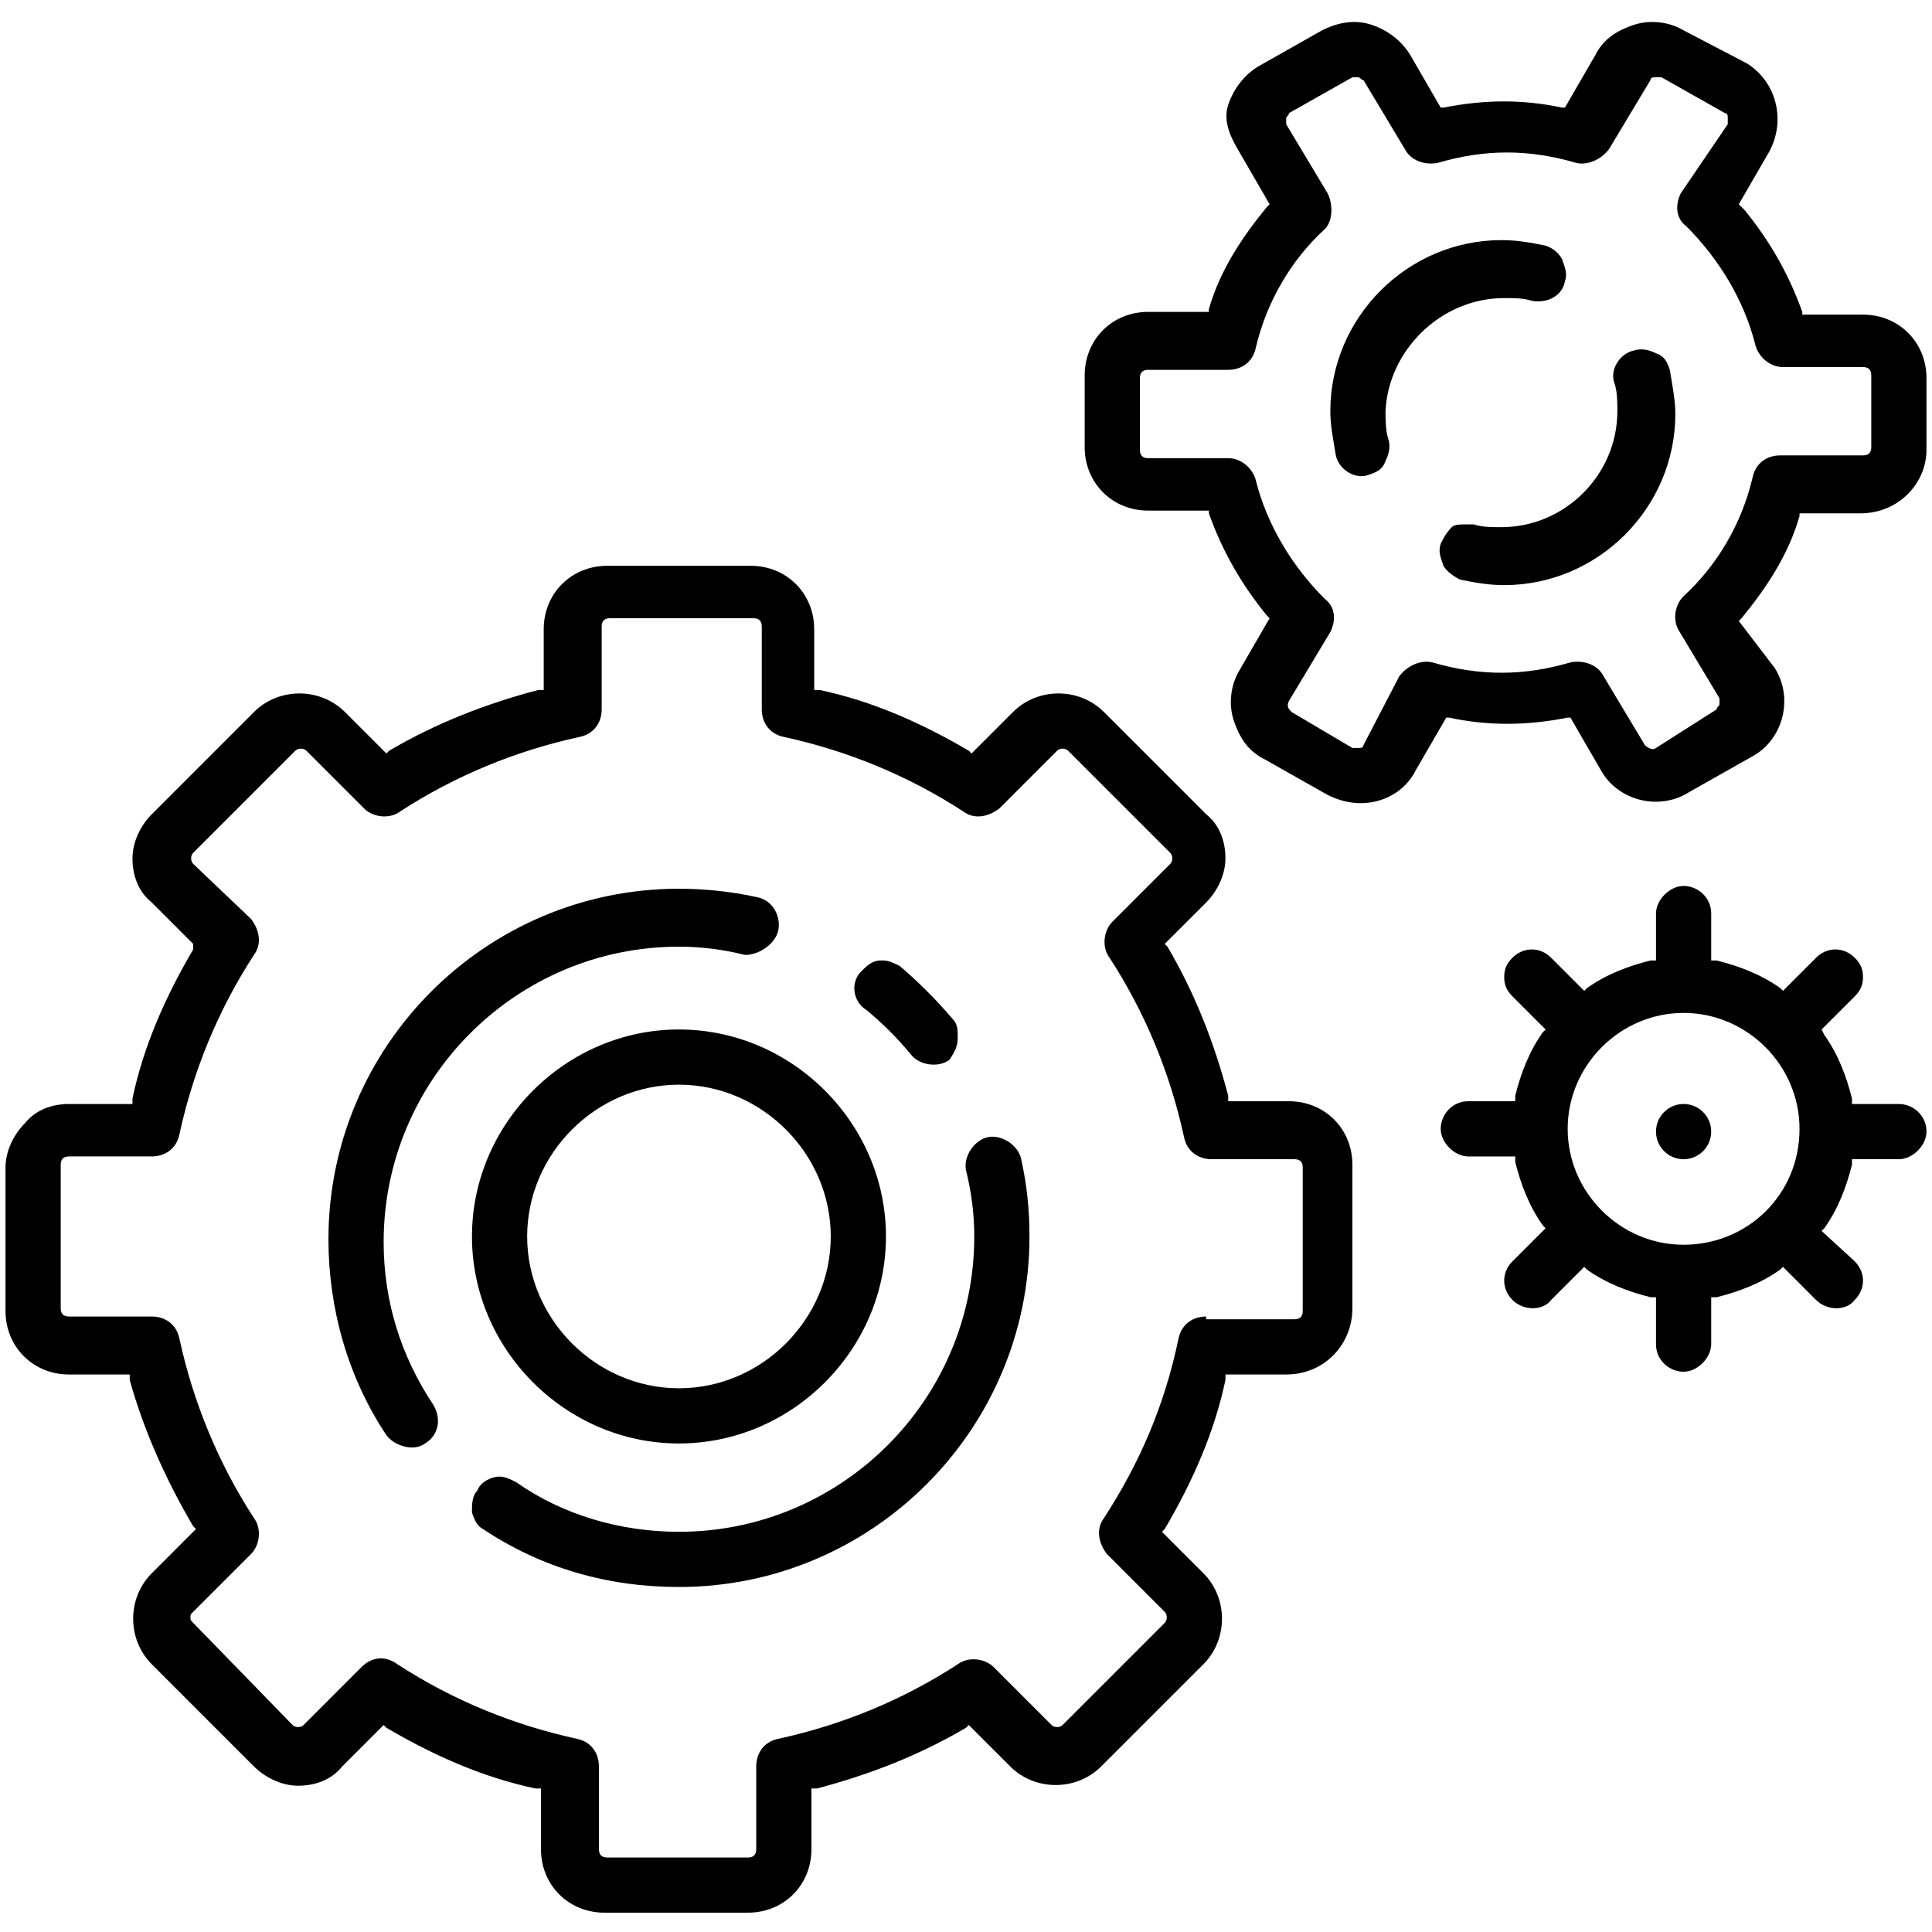
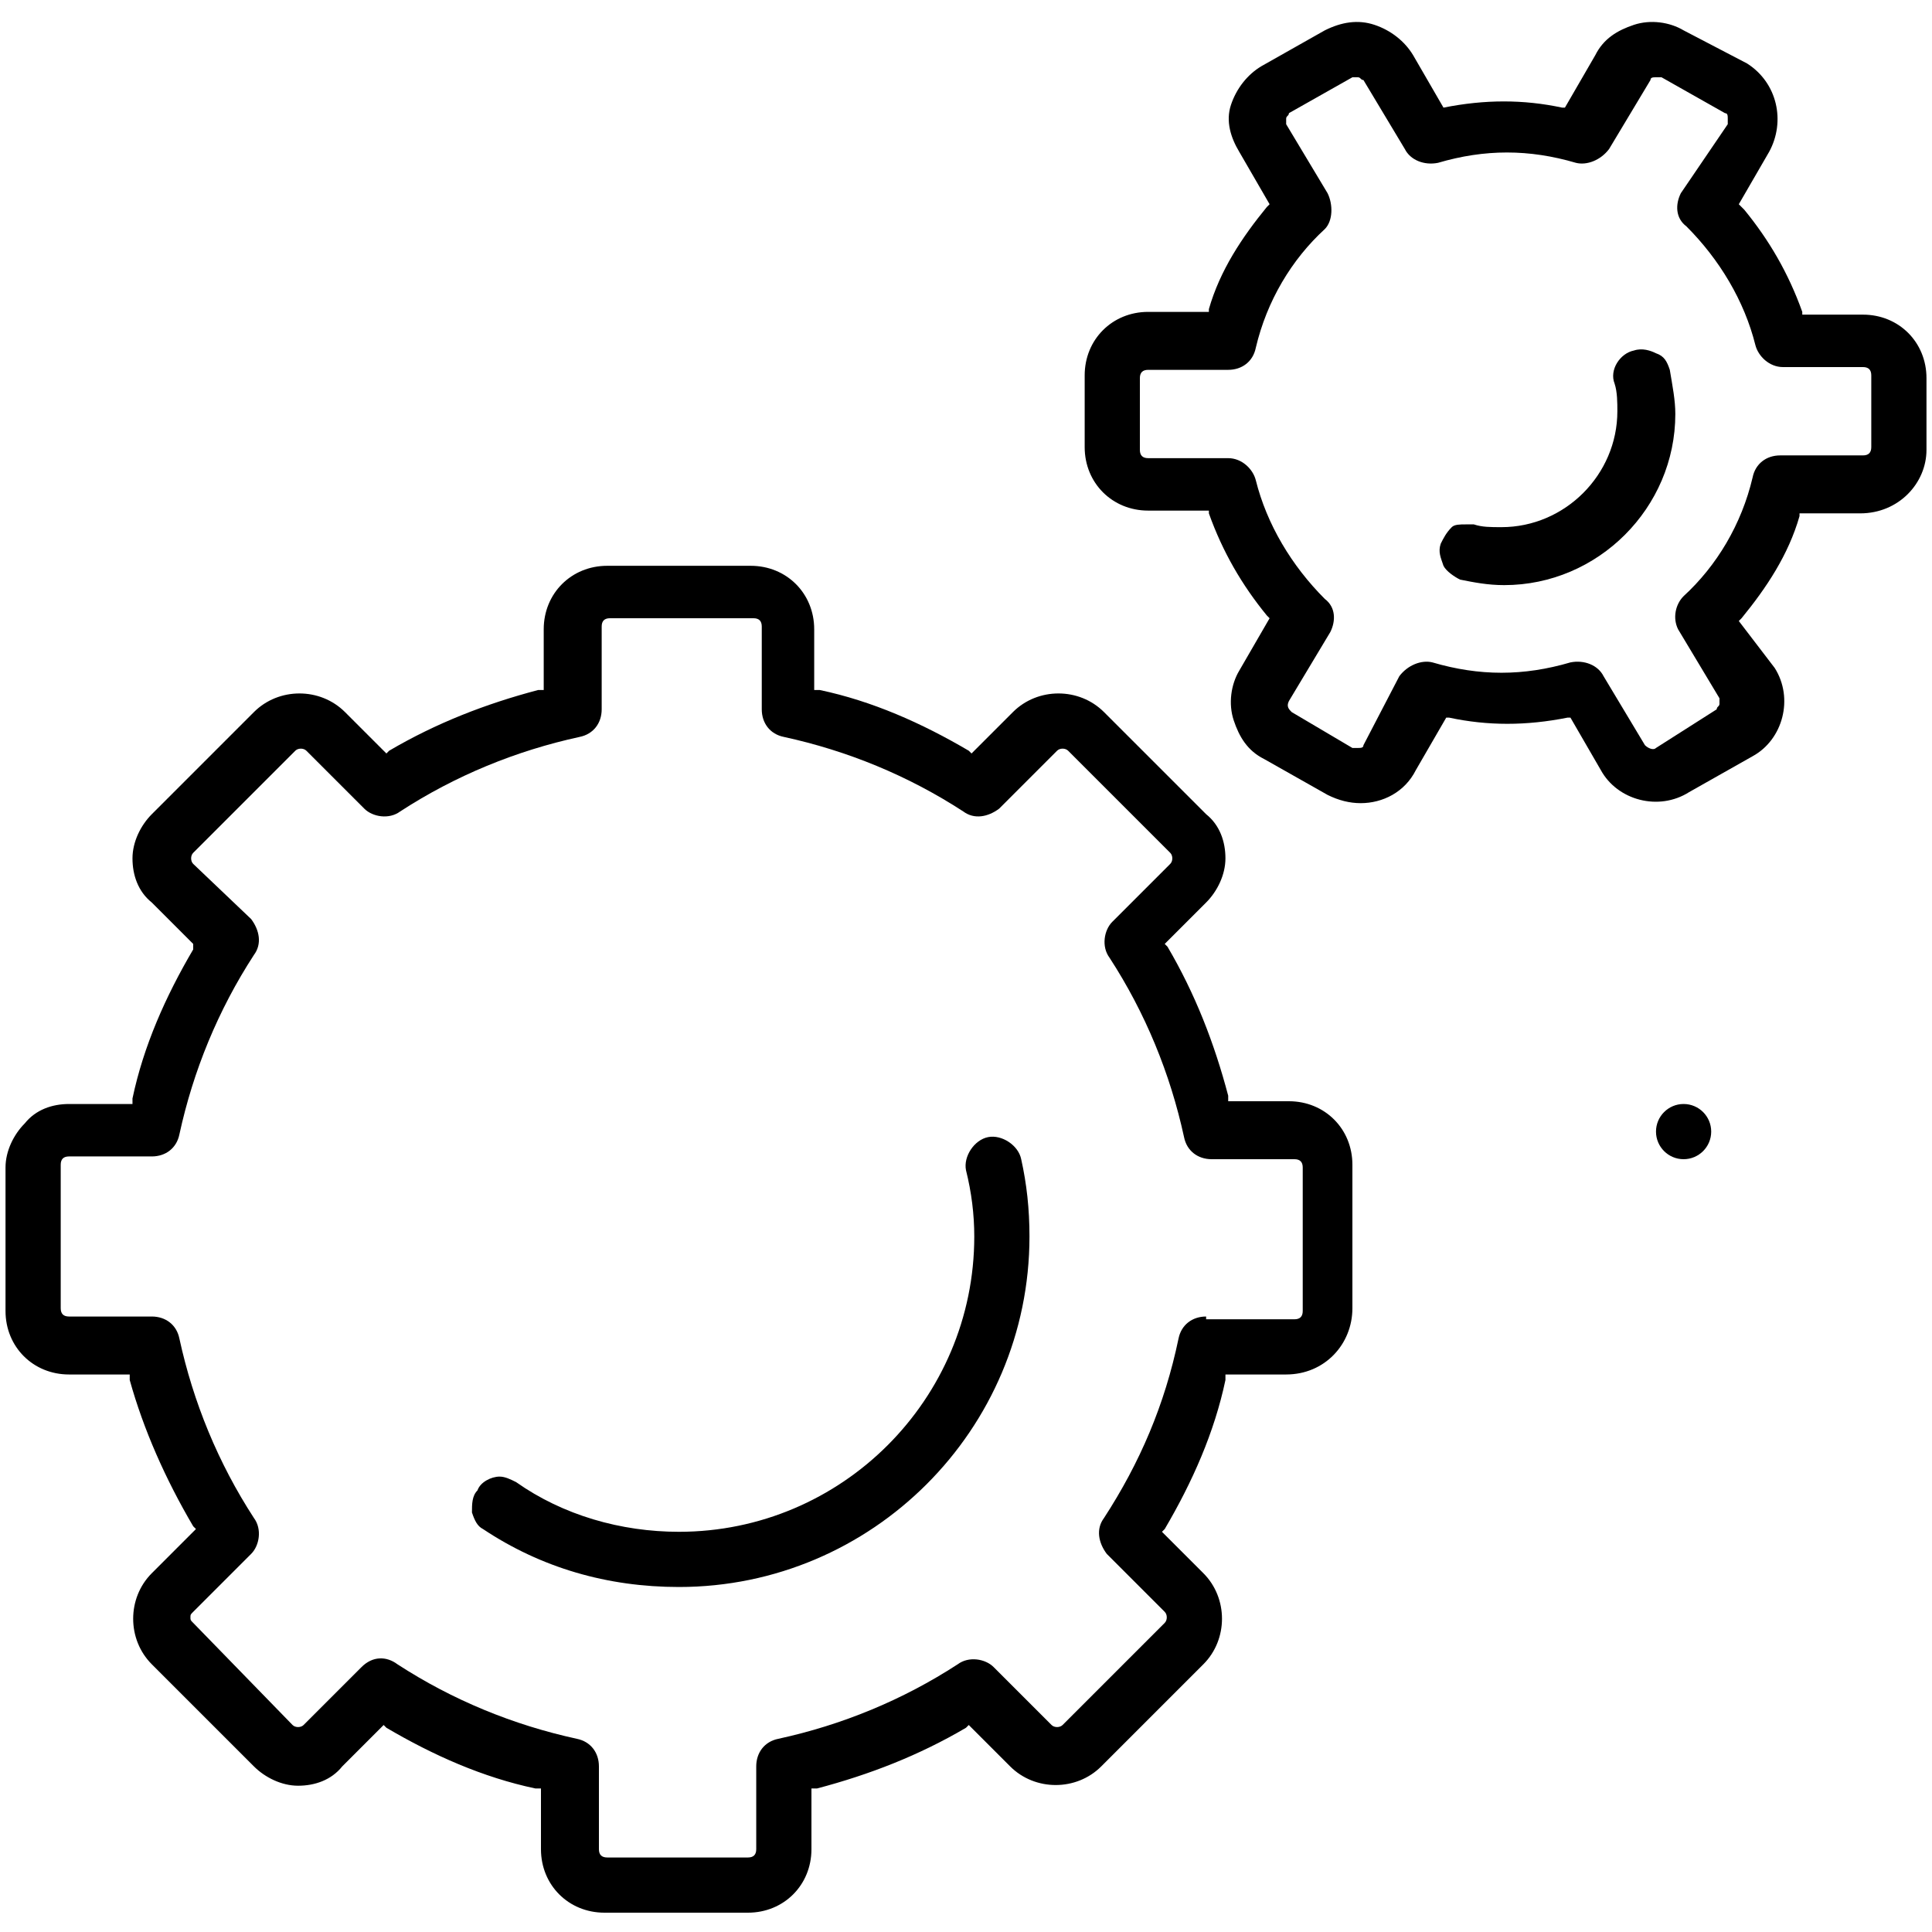
<svg xmlns="http://www.w3.org/2000/svg" version="1.1" id="Слой_1" x="0px" y="0px" width="70px" height="70px" viewBox="0 0 70 70" style="enable-background:new 0 0 70 70;" xml:space="preserve">
-   <path d="M28.2,33.7c0.1-0.5-0.2-1.1-0.8-1.2c-0.9-0.2-1.9-0.3-2.8-0.3c-7,0-12.7,5.7-12.7,12.7c0,2.5,0.7,5,2.1,7.1  c0.3,0.4,1,0.6,1.4,0.3c0.5-0.3,0.6-0.9,0.3-1.4c-1.2-1.8-1.8-3.8-1.8-5.9c0-5.9,4.8-10.7,10.7-10.7c0.8,0,1.6,0.1,2.4,0.3  C27.5,34.6,28.1,34.2,28.2,33.7z" />
  <path d="M18.7,53.7c-0.2-0.1-0.4-0.2-0.6-0.2c-0.3,0-0.7,0.2-0.8,0.5c-0.2,0.2-0.2,0.5-0.2,0.8c0.1,0.3,0.2,0.5,0.4,0.6  c2.1,1.4,4.5,2.1,7.1,2.1c7,0,12.7-5.7,12.7-12.7c0-1-0.1-1.9-0.3-2.8c-0.1-0.5-0.7-0.9-1.2-0.8c-0.5,0.1-0.9,0.7-0.8,1.2  c0.2,0.8,0.3,1.6,0.3,2.4c0,5.9-4.8,10.7-10.7,10.7C22.5,55.5,20.4,54.9,18.7,53.7z" />
-   <path d="M34.7,37.6c0-0.3,0-0.5-0.2-0.7c-0.6-0.7-1.2-1.3-1.9-1.9c-0.2-0.1-0.4-0.2-0.6-0.2c0,0-0.1,0-0.1,0c-0.3,0-0.5,0.2-0.7,0.4  c-0.4,0.4-0.3,1.1,0.2,1.4c0.6,0.5,1.1,1,1.6,1.6c0.3,0.4,1,0.5,1.4,0.2C34.6,38.1,34.7,37.9,34.7,37.6z" />
-   <path d="M24.6,37.3c-4.1,0-7.5,3.4-7.5,7.5s3.4,7.5,7.5,7.5s7.5-3.4,7.5-7.5S28.7,37.3,24.6,37.3z M24.6,50.3c-3,0-5.5-2.5-5.5-5.5  s2.5-5.5,5.5-5.5s5.5,2.5,5.5,5.5S27.6,50.3,24.6,50.3z" />
  <path d="M49,47.4v-5.2c0-1.3-1-2.3-2.3-2.3h-2.2l0-0.2c-0.5-1.9-1.2-3.7-2.2-5.4l-0.1-0.1l1.5-1.5c0.4-0.4,0.7-1,0.7-1.6  s-0.2-1.2-0.7-1.6L40,25.8c-0.9-0.9-2.4-0.9-3.3,0l-1.5,1.5l-0.1-0.1c-1.7-1-3.5-1.8-5.4-2.2l-0.2,0v-2.2c0-1.3-1-2.3-2.3-2.3H22  c-1.3,0-2.3,1-2.3,2.3v2.2l-0.2,0c-1.9,0.5-3.7,1.2-5.4,2.2L14,27.3l-1.5-1.5c-0.9-0.9-2.4-0.9-3.3,0l-3.7,3.7  c-0.4,0.4-0.7,1-0.7,1.6s0.2,1.2,0.7,1.6l1.5,1.5L7,34.4c-1,1.7-1.8,3.5-2.2,5.4l0,0.2H2.5c0,0,0,0,0,0c-0.6,0-1.2,0.2-1.6,0.7  c-0.4,0.4-0.7,1-0.7,1.6v5.2c0,1.3,1,2.3,2.3,2.3h2.2l0,0.2C5.2,51.8,6,53.6,7,55.3l0.1,0.1L5.5,57c-0.9,0.9-0.9,2.4,0,3.3l3.7,3.7  c0.4,0.4,1,0.7,1.6,0.7c0.6,0,1.2-0.2,1.6-0.7l1.5-1.5l0.1,0.1c1.7,1,3.5,1.8,5.4,2.2l0.2,0v2.2c0,1.3,1,2.3,2.3,2.3h5.2  c1.3,0,2.3-1,2.3-2.3v-2.2l0.2,0c1.9-0.5,3.7-1.2,5.4-2.2l0.1-0.1l1.5,1.5c0.9,0.9,2.4,0.9,3.3,0l3.7-3.7c0.9-0.9,0.9-2.4,0-3.3  l-1.5-1.5l0.1-0.1c1-1.7,1.8-3.5,2.2-5.4l0-0.2h2.2C48,49.8,49,48.7,49,47.4z M43.7,47.7c-0.5,0-0.9,0.3-1,0.8  C42.2,50.9,41.3,53,40,55c-0.3,0.4-0.2,0.9,0.1,1.3l2.1,2.1c0.1,0.1,0.1,0.3,0,0.4l-3.7,3.7c-0.1,0.1-0.3,0.1-0.4,0l-2.1-2.1  c-0.3-0.3-0.9-0.4-1.3-0.1c-2,1.3-4.2,2.2-6.5,2.7c-0.5,0.1-0.8,0.5-0.8,1v3c0,0.2-0.1,0.3-0.3,0.3H22c-0.2,0-0.3-0.1-0.3-0.3v-3  c0-0.5-0.3-0.9-0.8-1c-2.3-0.5-4.5-1.4-6.5-2.7C14,60,13.5,60,13.1,60.4L11,62.5c-0.1,0.1-0.3,0.1-0.4,0L7,58.8  c-0.1-0.1-0.1-0.1-0.1-0.2c0-0.1,0-0.1,0.1-0.2l2.1-2.1C9.4,56,9.5,55.4,9.2,55c-1.3-2-2.2-4.2-2.7-6.5c-0.1-0.5-0.5-0.8-1-0.8h-3  c-0.2,0-0.3-0.1-0.3-0.3v-5.2c0-0.2,0.1-0.3,0.3-0.3h3c0.5,0,0.9-0.3,1-0.8c0.5-2.3,1.4-4.5,2.7-6.5c0.3-0.4,0.2-0.9-0.1-1.3L7,31.3  c-0.1-0.1-0.1-0.3,0-0.4l3.7-3.7c0.1-0.1,0.3-0.1,0.4,0l2.1,2.1c0.3,0.3,0.9,0.4,1.3,0.1c2-1.3,4.2-2.2,6.5-2.7  c0.5-0.1,0.8-0.5,0.8-1v-3c0-0.2,0.1-0.3,0.3-0.3h5.2c0.2,0,0.3,0.1,0.3,0.3v3c0,0.5,0.3,0.9,0.8,1c2.3,0.5,4.5,1.4,6.5,2.7  c0.4,0.3,0.9,0.2,1.3-0.1l2.1-2.1c0.1-0.1,0.3-0.1,0.4,0l3.7,3.7c0.1,0.1,0.1,0.3,0,0.4l-2.1,2.1c-0.3,0.3-0.4,0.9-0.1,1.3  c1.3,2,2.2,4.2,2.7,6.5c0.1,0.5,0.5,0.8,1,0.8h3c0.2,0,0.3,0.1,0.3,0.3v5.2c0,0.2-0.1,0.3-0.3,0.3H43.7z" />
-   <path d="M54.5,10.8c0.4,0,0.7,0,1,0.1c0.6,0.1,1.1-0.2,1.2-0.7c0.1-0.3,0-0.5-0.1-0.8C56.5,9.2,56.3,9,56,8.9  c-0.5-0.1-1-0.2-1.6-0.2c-3.4,0-6.2,2.8-6.2,6.2c0,0.5,0.1,1,0.2,1.6c0.1,0.5,0.7,0.9,1.2,0.7c0.3-0.1,0.5-0.2,0.6-0.5  c0.1-0.2,0.2-0.5,0.1-0.8c-0.1-0.3-0.1-0.7-0.1-1C50.3,12.7,52.2,10.8,54.5,10.8z" />
  <path d="M52.2,19.7c-0.1,0.3,0,0.5,0.1,0.8c0.1,0.2,0.4,0.4,0.6,0.5c0.5,0.1,1,0.2,1.6,0.2c3.4,0,6.2-2.8,6.2-6.2  c0-0.5-0.1-1-0.2-1.6c-0.1-0.3-0.2-0.5-0.5-0.6c-0.2-0.1-0.5-0.2-0.8-0.1c-0.5,0.1-0.9,0.7-0.7,1.2c0.1,0.3,0.1,0.7,0.1,1  c0,2.3-1.9,4.2-4.2,4.2c-0.4,0-0.7,0-1-0.1c-0.1,0-0.2,0-0.3,0c-0.2,0-0.4,0-0.5,0.1C52.4,19.3,52.3,19.5,52.2,19.7z" />
-   <path d="M69.8,16.3v-2.6c0-1.3-1-2.3-2.3-2.3h-2.2l0-0.1c-0.5-1.4-1.2-2.6-2.1-3.7L63,7.4l1.1-1.9c0.6-1.1,0.3-2.5-0.8-3.2L61,1.1  c-0.5-0.3-1.2-0.4-1.8-0.2c-0.6,0.2-1.1,0.5-1.4,1.1l-1.1,1.9l-0.1,0c-1.4-0.3-2.8-0.3-4.3,0l-0.1,0l-1.1-1.9  c-0.3-0.5-0.8-0.9-1.4-1.1c-0.6-0.2-1.2-0.1-1.8,0.2l-2.3,1.3c-0.5,0.3-0.9,0.8-1.1,1.4S44.6,5,44.9,5.5l1.1,1.9l-0.1,0.1  c-0.9,1.1-1.7,2.3-2.1,3.7l0,0.1h-2.2c-1.3,0-2.3,1-2.3,2.3v2.6c0,1.3,1,2.3,2.3,2.3h2.2l0,0.1c0.5,1.4,1.2,2.6,2.1,3.7l0.1,0.1  l-1.1,1.9c-0.3,0.5-0.4,1.2-0.2,1.8s0.5,1.1,1.1,1.4l2.3,1.3c0.4,0.2,0.8,0.3,1.2,0.3c0.8,0,1.6-0.4,2-1.2l1.1-1.9l0.1,0  c1.4,0.3,2.8,0.3,4.3,0l0.1,0l1.1,1.9c0.6,1.1,2.1,1.5,3.2,0.8l2.3-1.3c1.1-0.6,1.5-2.1,0.8-3.2L63,22.5l0.1-0.1  c0.9-1.1,1.7-2.3,2.1-3.7l0-0.1h2.2C68.8,18.6,69.8,17.5,69.8,16.3z M64.5,16.5c-0.5,0-0.9,0.3-1,0.8c-0.4,1.7-1.3,3.2-2.5,4.3  c-0.3,0.3-0.4,0.8-0.2,1.2l1.5,2.5c0,0.1,0,0.1,0,0.2c0,0.1-0.1,0.1-0.1,0.2L60,27.1c-0.1,0.1-0.3,0-0.4-0.1l-1.5-2.5  c-0.2-0.4-0.7-0.6-1.2-0.5c-1.7,0.5-3.3,0.5-5,0c-0.4-0.1-0.9,0.1-1.2,0.5L49.4,27c0,0.1-0.1,0.1-0.2,0.1c0,0,0,0-0.1,0  c0,0-0.1,0-0.1,0l-2.2-1.3c-0.1-0.1-0.2-0.2-0.1-0.4l1.5-2.5c0.2-0.4,0.2-0.9-0.2-1.2c-1.2-1.2-2.1-2.7-2.5-4.3  c-0.1-0.4-0.5-0.8-1-0.8h-2.9c-0.2,0-0.3-0.1-0.3-0.3v-2.6c0-0.2,0.1-0.3,0.3-0.3h2.9c0.5,0,0.9-0.3,1-0.8c0.4-1.7,1.3-3.2,2.5-4.3  C48.3,8,48.3,7.4,48.1,7l-1.5-2.5c0-0.1,0-0.1,0-0.2c0-0.1,0.1-0.1,0.1-0.2L49,2.8c0.1,0,0.2,0,0.2,0c0.1,0,0.1,0.1,0.2,0.1l1.5,2.5  c0.2,0.4,0.7,0.6,1.2,0.5c1.7-0.5,3.3-0.5,5,0c0.4,0.1,0.9-0.1,1.2-0.5l1.5-2.5c0-0.1,0.1-0.1,0.2-0.1c0,0,0.1,0,0.2,0l2.3,1.3  c0.1,0,0.1,0.1,0.1,0.2c0,0.1,0,0.1,0,0.2L60.9,7c-0.2,0.4-0.2,0.9,0.2,1.2c1.2,1.2,2.1,2.7,2.5,4.3c0.1,0.4,0.5,0.8,1,0.8h2.9  c0.2,0,0.3,0.1,0.3,0.3v2.6c0,0.2-0.1,0.3-0.3,0.3H64.5z" />
-   <path d="M69.8,41c0-0.6-0.5-1-1-1h-1.7l0-0.2c-0.2-0.8-0.5-1.6-1-2.3L66,37.3l1.2-1.2c0.2-0.2,0.3-0.4,0.3-0.7  c0-0.3-0.1-0.5-0.3-0.7c-0.4-0.4-1-0.4-1.4,0l-1.2,1.2l-0.1-0.1c-0.7-0.5-1.5-0.8-2.3-1l-0.2,0v-1.7c0-0.6-0.5-1-1-1s-1,0.5-1,1v1.7  l-0.2,0c-0.8,0.2-1.6,0.5-2.3,1l-0.1,0.1l-1.2-1.2c-0.4-0.4-1-0.4-1.4,0c-0.2,0.2-0.3,0.4-0.3,0.7c0,0.3,0.1,0.5,0.3,0.7l1.2,1.2  l-0.1,0.1c-0.5,0.7-0.8,1.5-1,2.3l0,0.2h-1.7c-0.6,0-1,0.5-1,1s0.5,1,1,1h1.7l0,0.2c0.2,0.8,0.5,1.6,1,2.3l0.1,0.1l-1.2,1.2  c-0.4,0.4-0.4,1,0,1.4c0.4,0.4,1.1,0.4,1.4,0l1.2-1.2l0.1,0.1c0.7,0.5,1.5,0.8,2.3,1l0.2,0v1.7c0,0.6,0.5,1,1,1s1-0.5,1-1v-1.7  l0.2,0c0.8-0.2,1.6-0.5,2.3-1l0.1-0.1l1.2,1.2c0.4,0.4,1.1,0.4,1.4,0c0.4-0.4,0.4-1,0-1.4L66,44.6l0.1-0.1c0.5-0.7,0.8-1.5,1-2.3  l0-0.2h1.7C69.3,42,69.8,41.5,69.8,41z M61,45.1c-2.3,0-4.2-1.9-4.2-4.2c0-2.3,1.9-4.2,4.2-4.2s4.2,1.9,4.2,4.2  C65.2,43.3,63.3,45.1,61,45.1z" />
+   <path d="M69.8,16.3v-2.6c0-1.3-1-2.3-2.3-2.3h-2.2l0-0.1c-0.5-1.4-1.2-2.6-2.1-3.7L63,7.4l1.1-1.9c0.6-1.1,0.3-2.5-0.8-3.2L61,1.1  c-0.5-0.3-1.2-0.4-1.8-0.2c-0.6,0.2-1.1,0.5-1.4,1.1l-1.1,1.9l-0.1,0c-1.4-0.3-2.8-0.3-4.3,0l-1.1-1.9  c-0.3-0.5-0.8-0.9-1.4-1.1c-0.6-0.2-1.2-0.1-1.8,0.2l-2.3,1.3c-0.5,0.3-0.9,0.8-1.1,1.4S44.6,5,44.9,5.5l1.1,1.9l-0.1,0.1  c-0.9,1.1-1.7,2.3-2.1,3.7l0,0.1h-2.2c-1.3,0-2.3,1-2.3,2.3v2.6c0,1.3,1,2.3,2.3,2.3h2.2l0,0.1c0.5,1.4,1.2,2.6,2.1,3.7l0.1,0.1  l-1.1,1.9c-0.3,0.5-0.4,1.2-0.2,1.8s0.5,1.1,1.1,1.4l2.3,1.3c0.4,0.2,0.8,0.3,1.2,0.3c0.8,0,1.6-0.4,2-1.2l1.1-1.9l0.1,0  c1.4,0.3,2.8,0.3,4.3,0l0.1,0l1.1,1.9c0.6,1.1,2.1,1.5,3.2,0.8l2.3-1.3c1.1-0.6,1.5-2.1,0.8-3.2L63,22.5l0.1-0.1  c0.9-1.1,1.7-2.3,2.1-3.7l0-0.1h2.2C68.8,18.6,69.8,17.5,69.8,16.3z M64.5,16.5c-0.5,0-0.9,0.3-1,0.8c-0.4,1.7-1.3,3.2-2.5,4.3  c-0.3,0.3-0.4,0.8-0.2,1.2l1.5,2.5c0,0.1,0,0.1,0,0.2c0,0.1-0.1,0.1-0.1,0.2L60,27.1c-0.1,0.1-0.3,0-0.4-0.1l-1.5-2.5  c-0.2-0.4-0.7-0.6-1.2-0.5c-1.7,0.5-3.3,0.5-5,0c-0.4-0.1-0.9,0.1-1.2,0.5L49.4,27c0,0.1-0.1,0.1-0.2,0.1c0,0,0,0-0.1,0  c0,0-0.1,0-0.1,0l-2.2-1.3c-0.1-0.1-0.2-0.2-0.1-0.4l1.5-2.5c0.2-0.4,0.2-0.9-0.2-1.2c-1.2-1.2-2.1-2.7-2.5-4.3  c-0.1-0.4-0.5-0.8-1-0.8h-2.9c-0.2,0-0.3-0.1-0.3-0.3v-2.6c0-0.2,0.1-0.3,0.3-0.3h2.9c0.5,0,0.9-0.3,1-0.8c0.4-1.7,1.3-3.2,2.5-4.3  C48.3,8,48.3,7.4,48.1,7l-1.5-2.5c0-0.1,0-0.1,0-0.2c0-0.1,0.1-0.1,0.1-0.2L49,2.8c0.1,0,0.2,0,0.2,0c0.1,0,0.1,0.1,0.2,0.1l1.5,2.5  c0.2,0.4,0.7,0.6,1.2,0.5c1.7-0.5,3.3-0.5,5,0c0.4,0.1,0.9-0.1,1.2-0.5l1.5-2.5c0-0.1,0.1-0.1,0.2-0.1c0,0,0.1,0,0.2,0l2.3,1.3  c0.1,0,0.1,0.1,0.1,0.2c0,0.1,0,0.1,0,0.2L60.9,7c-0.2,0.4-0.2,0.9,0.2,1.2c1.2,1.2,2.1,2.7,2.5,4.3c0.1,0.4,0.5,0.8,1,0.8h2.9  c0.2,0,0.3,0.1,0.3,0.3v2.6c0,0.2-0.1,0.3-0.3,0.3H64.5z" />
  <circle cx="61" cy="41" r="1" />
</svg>